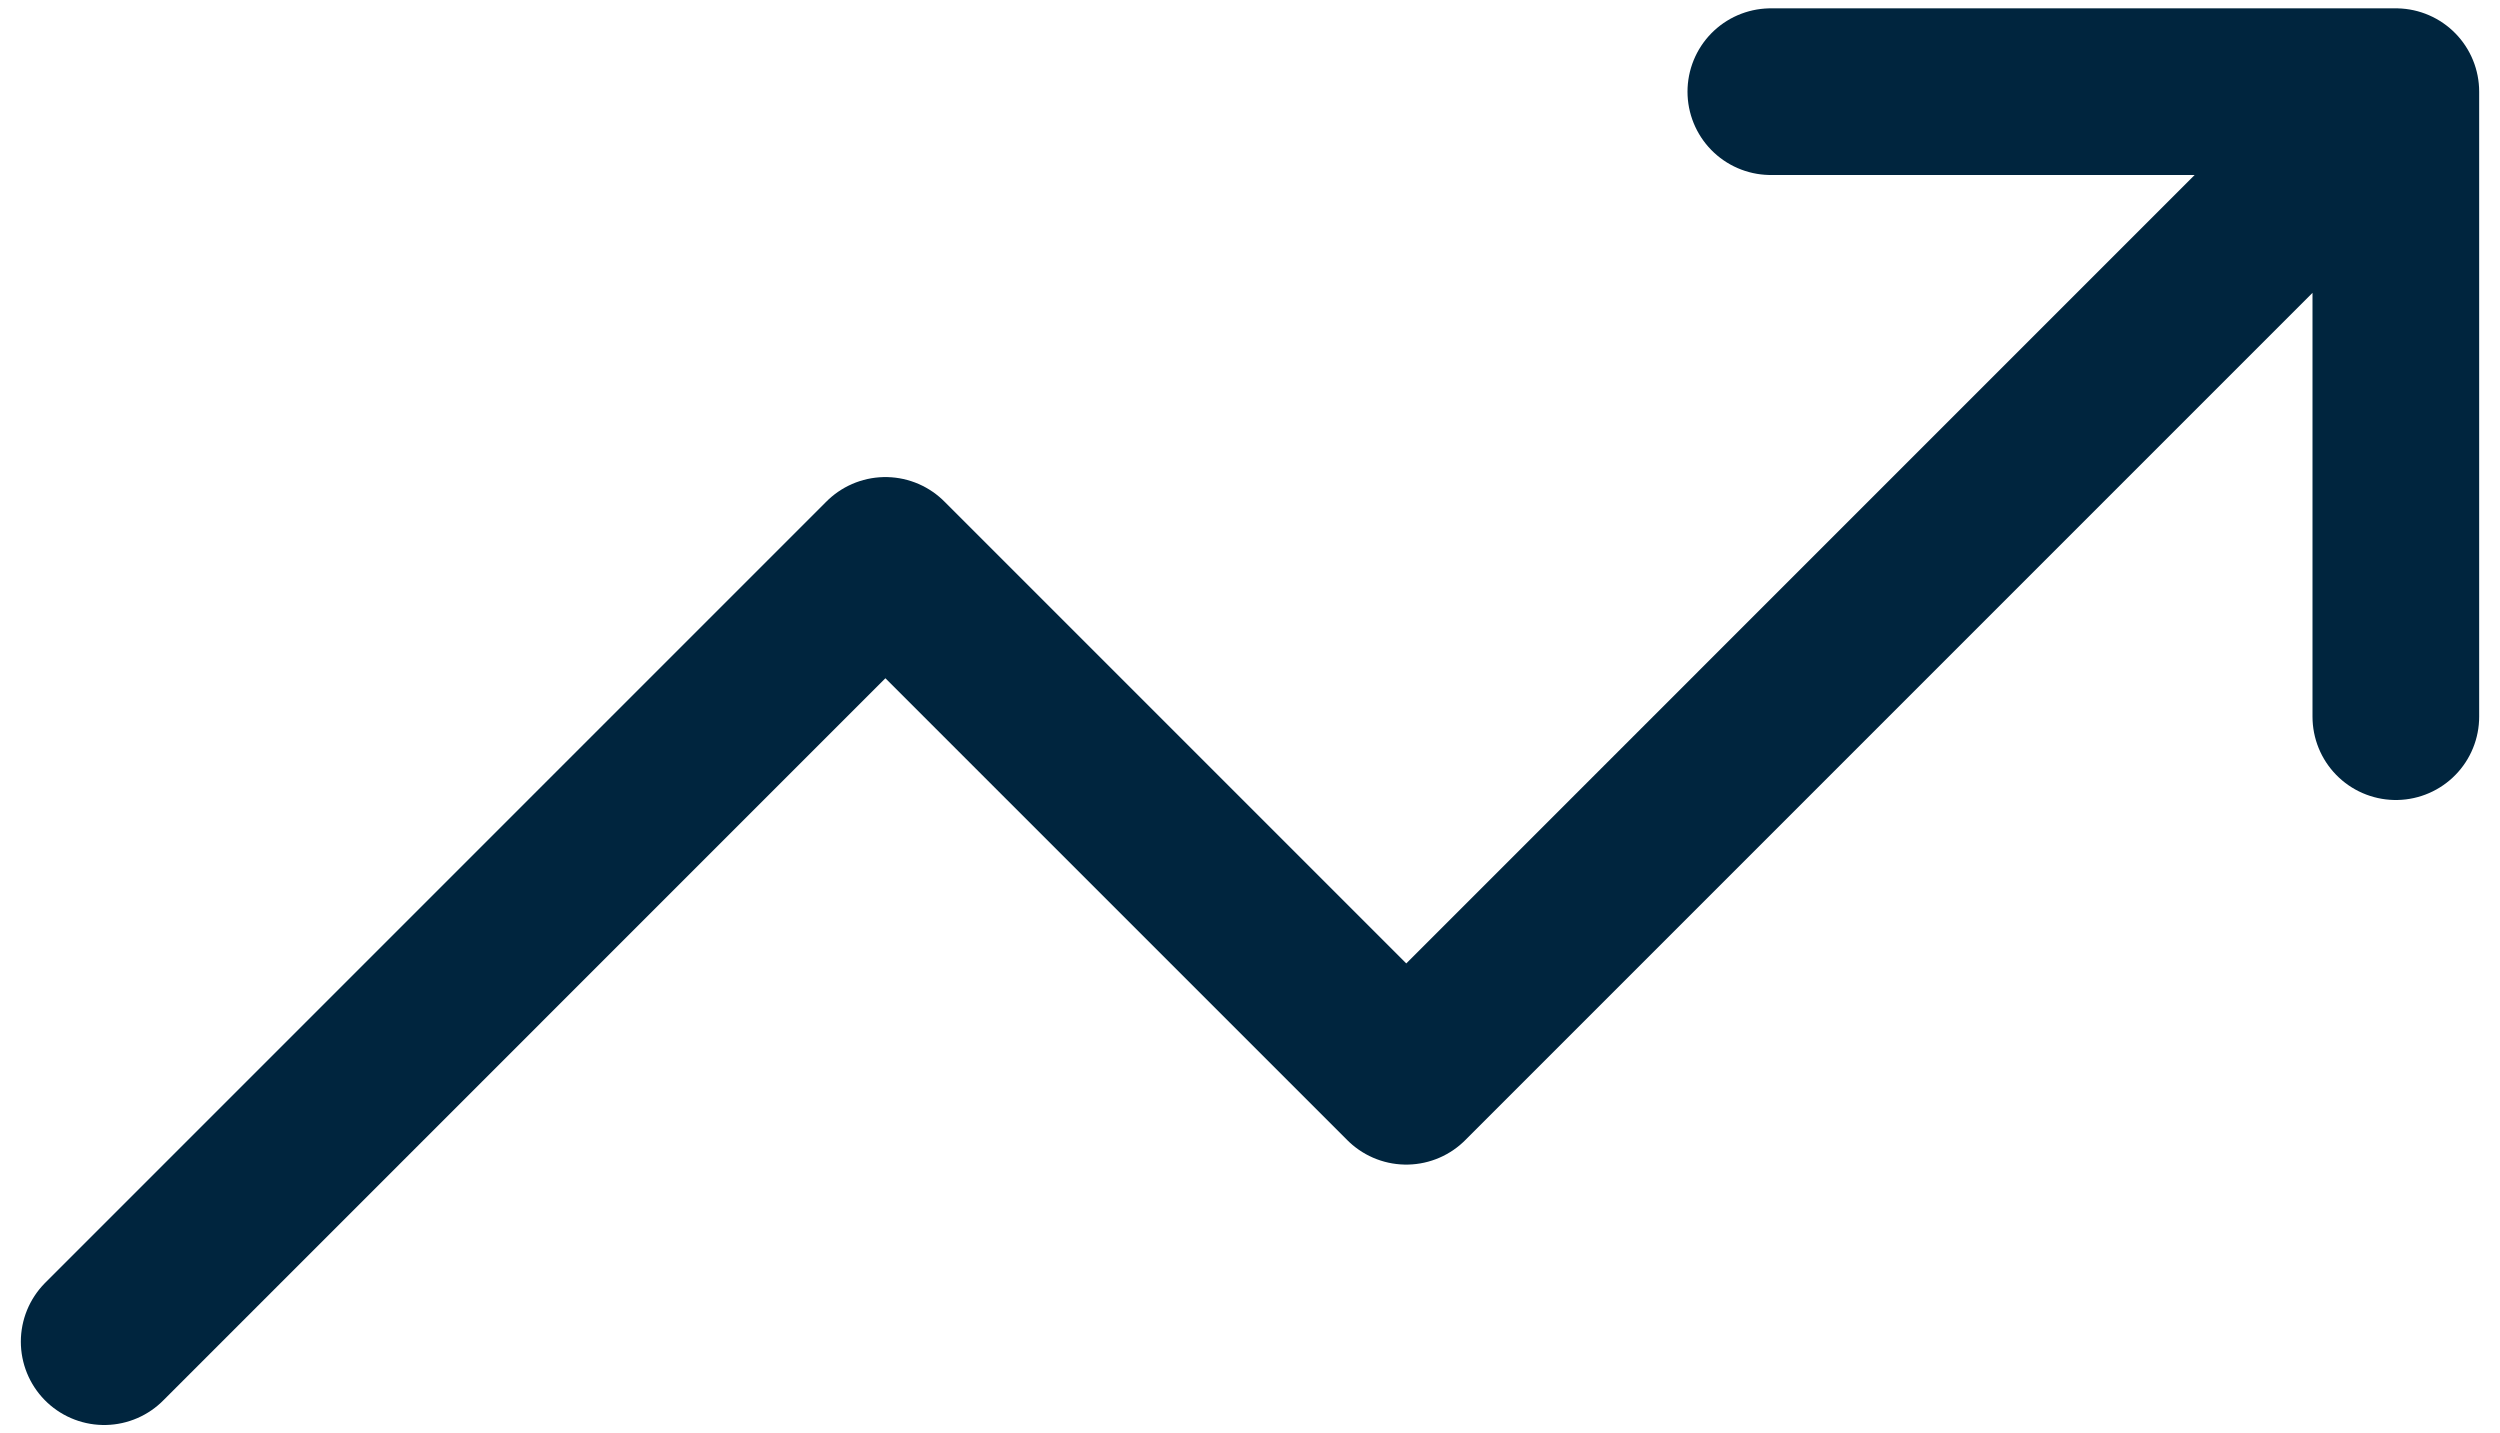
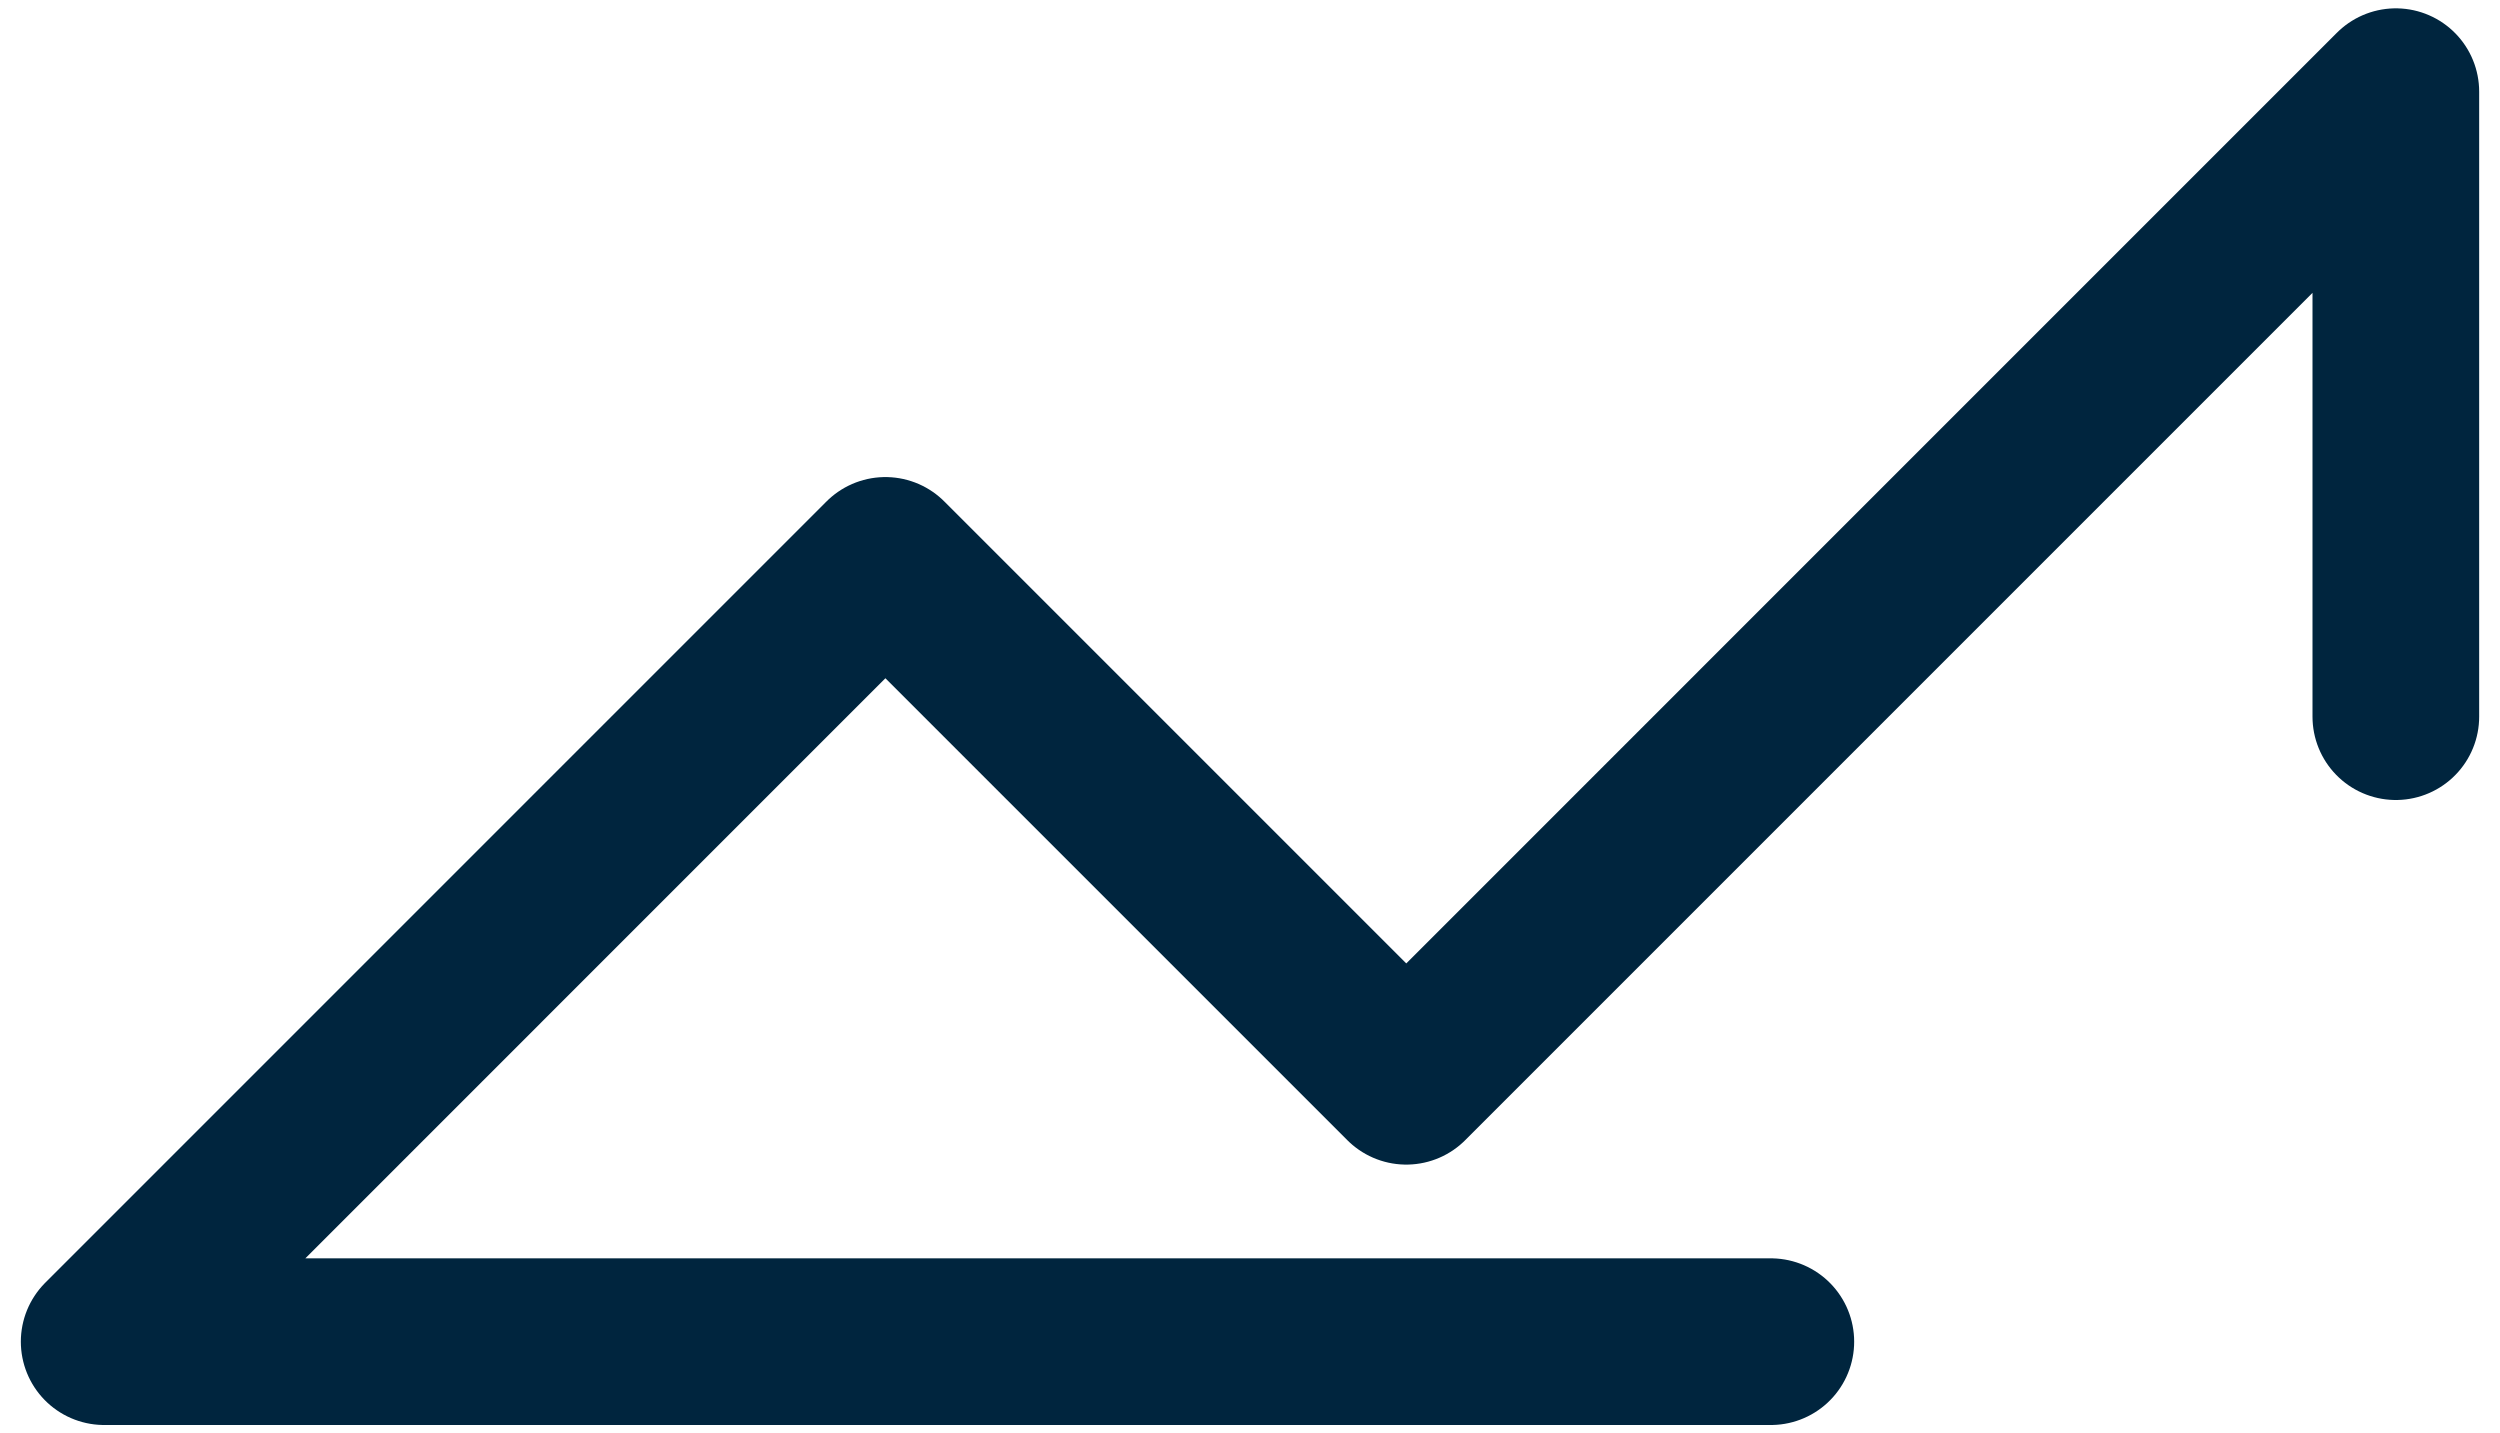
<svg xmlns="http://www.w3.org/2000/svg" width="75" height="43" viewBox="0 0 75 43" fill="none">
-   <path d="M71.875 2.75L42.188 32.438L26.562 16.812L3.125 40.25M71.875 2.75H53.125M71.875 2.75V21.5" stroke="#00253E" stroke-width="5" stroke-linecap="round" stroke-linejoin="round" />
+   <path d="M71.875 2.75L42.188 32.438L26.562 16.812L3.125 40.25H53.125M71.875 2.75V21.5" stroke="#00253E" stroke-width="5" stroke-linecap="round" stroke-linejoin="round" />
</svg>